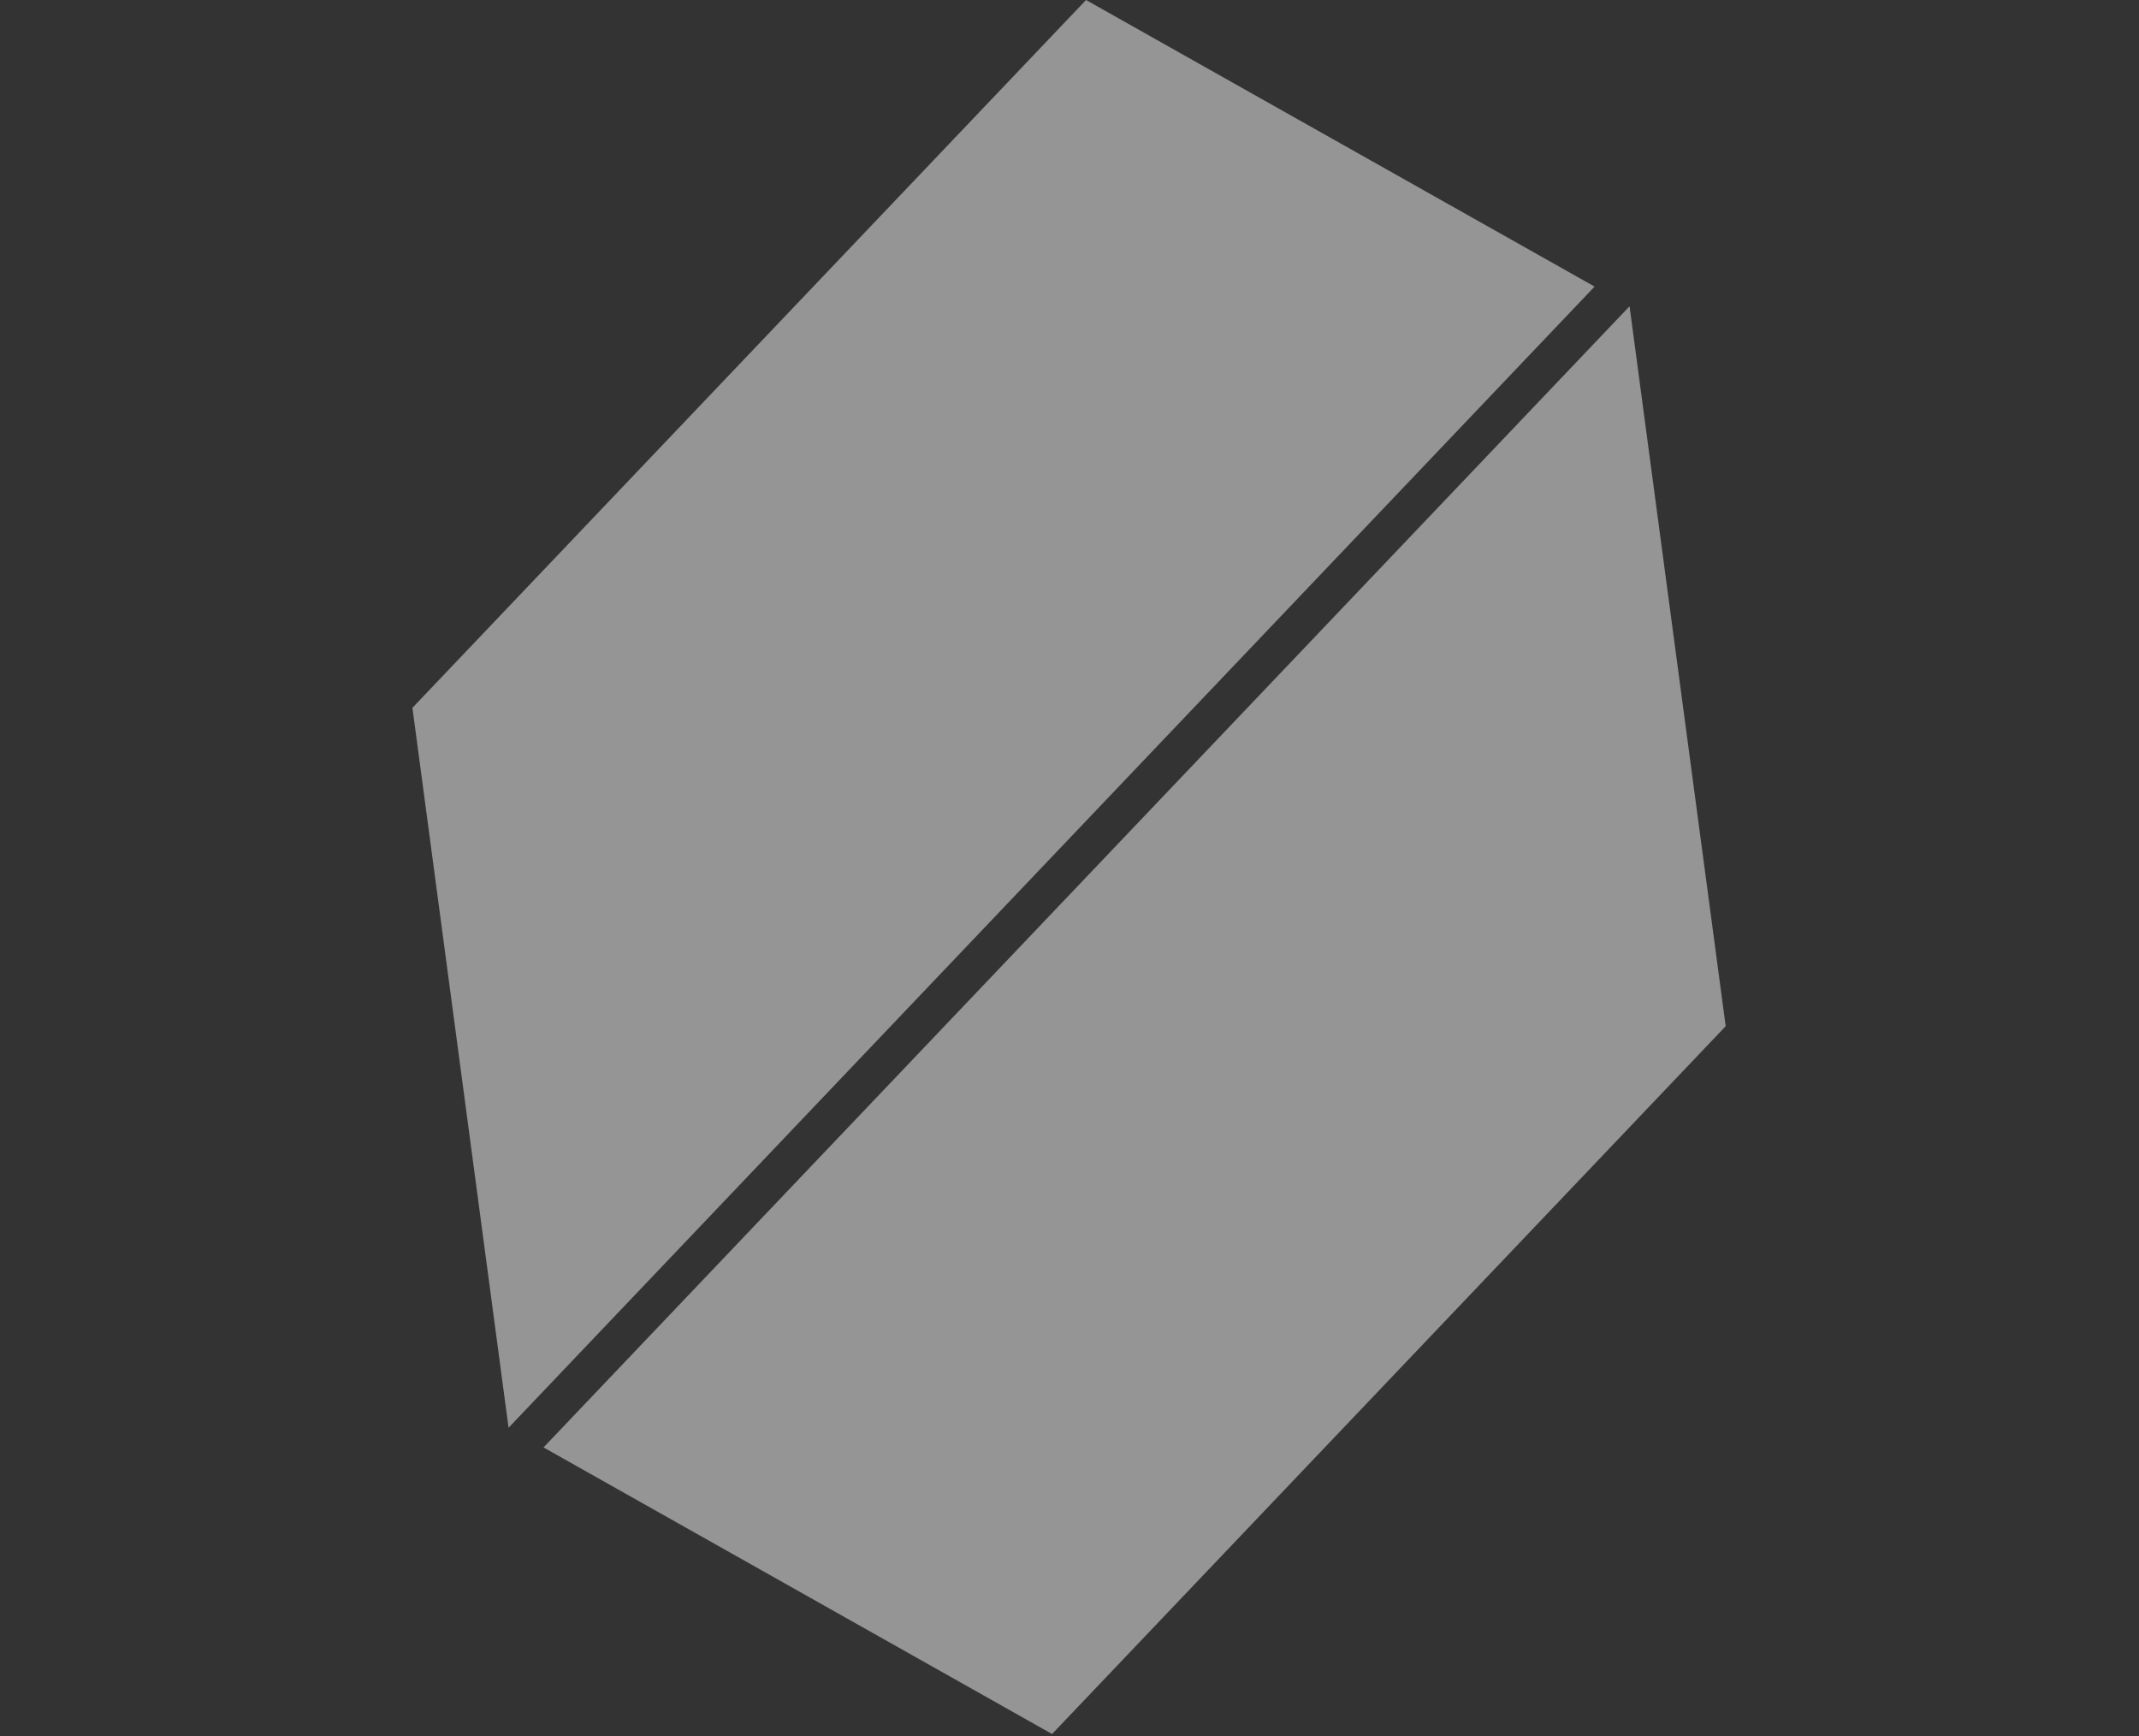
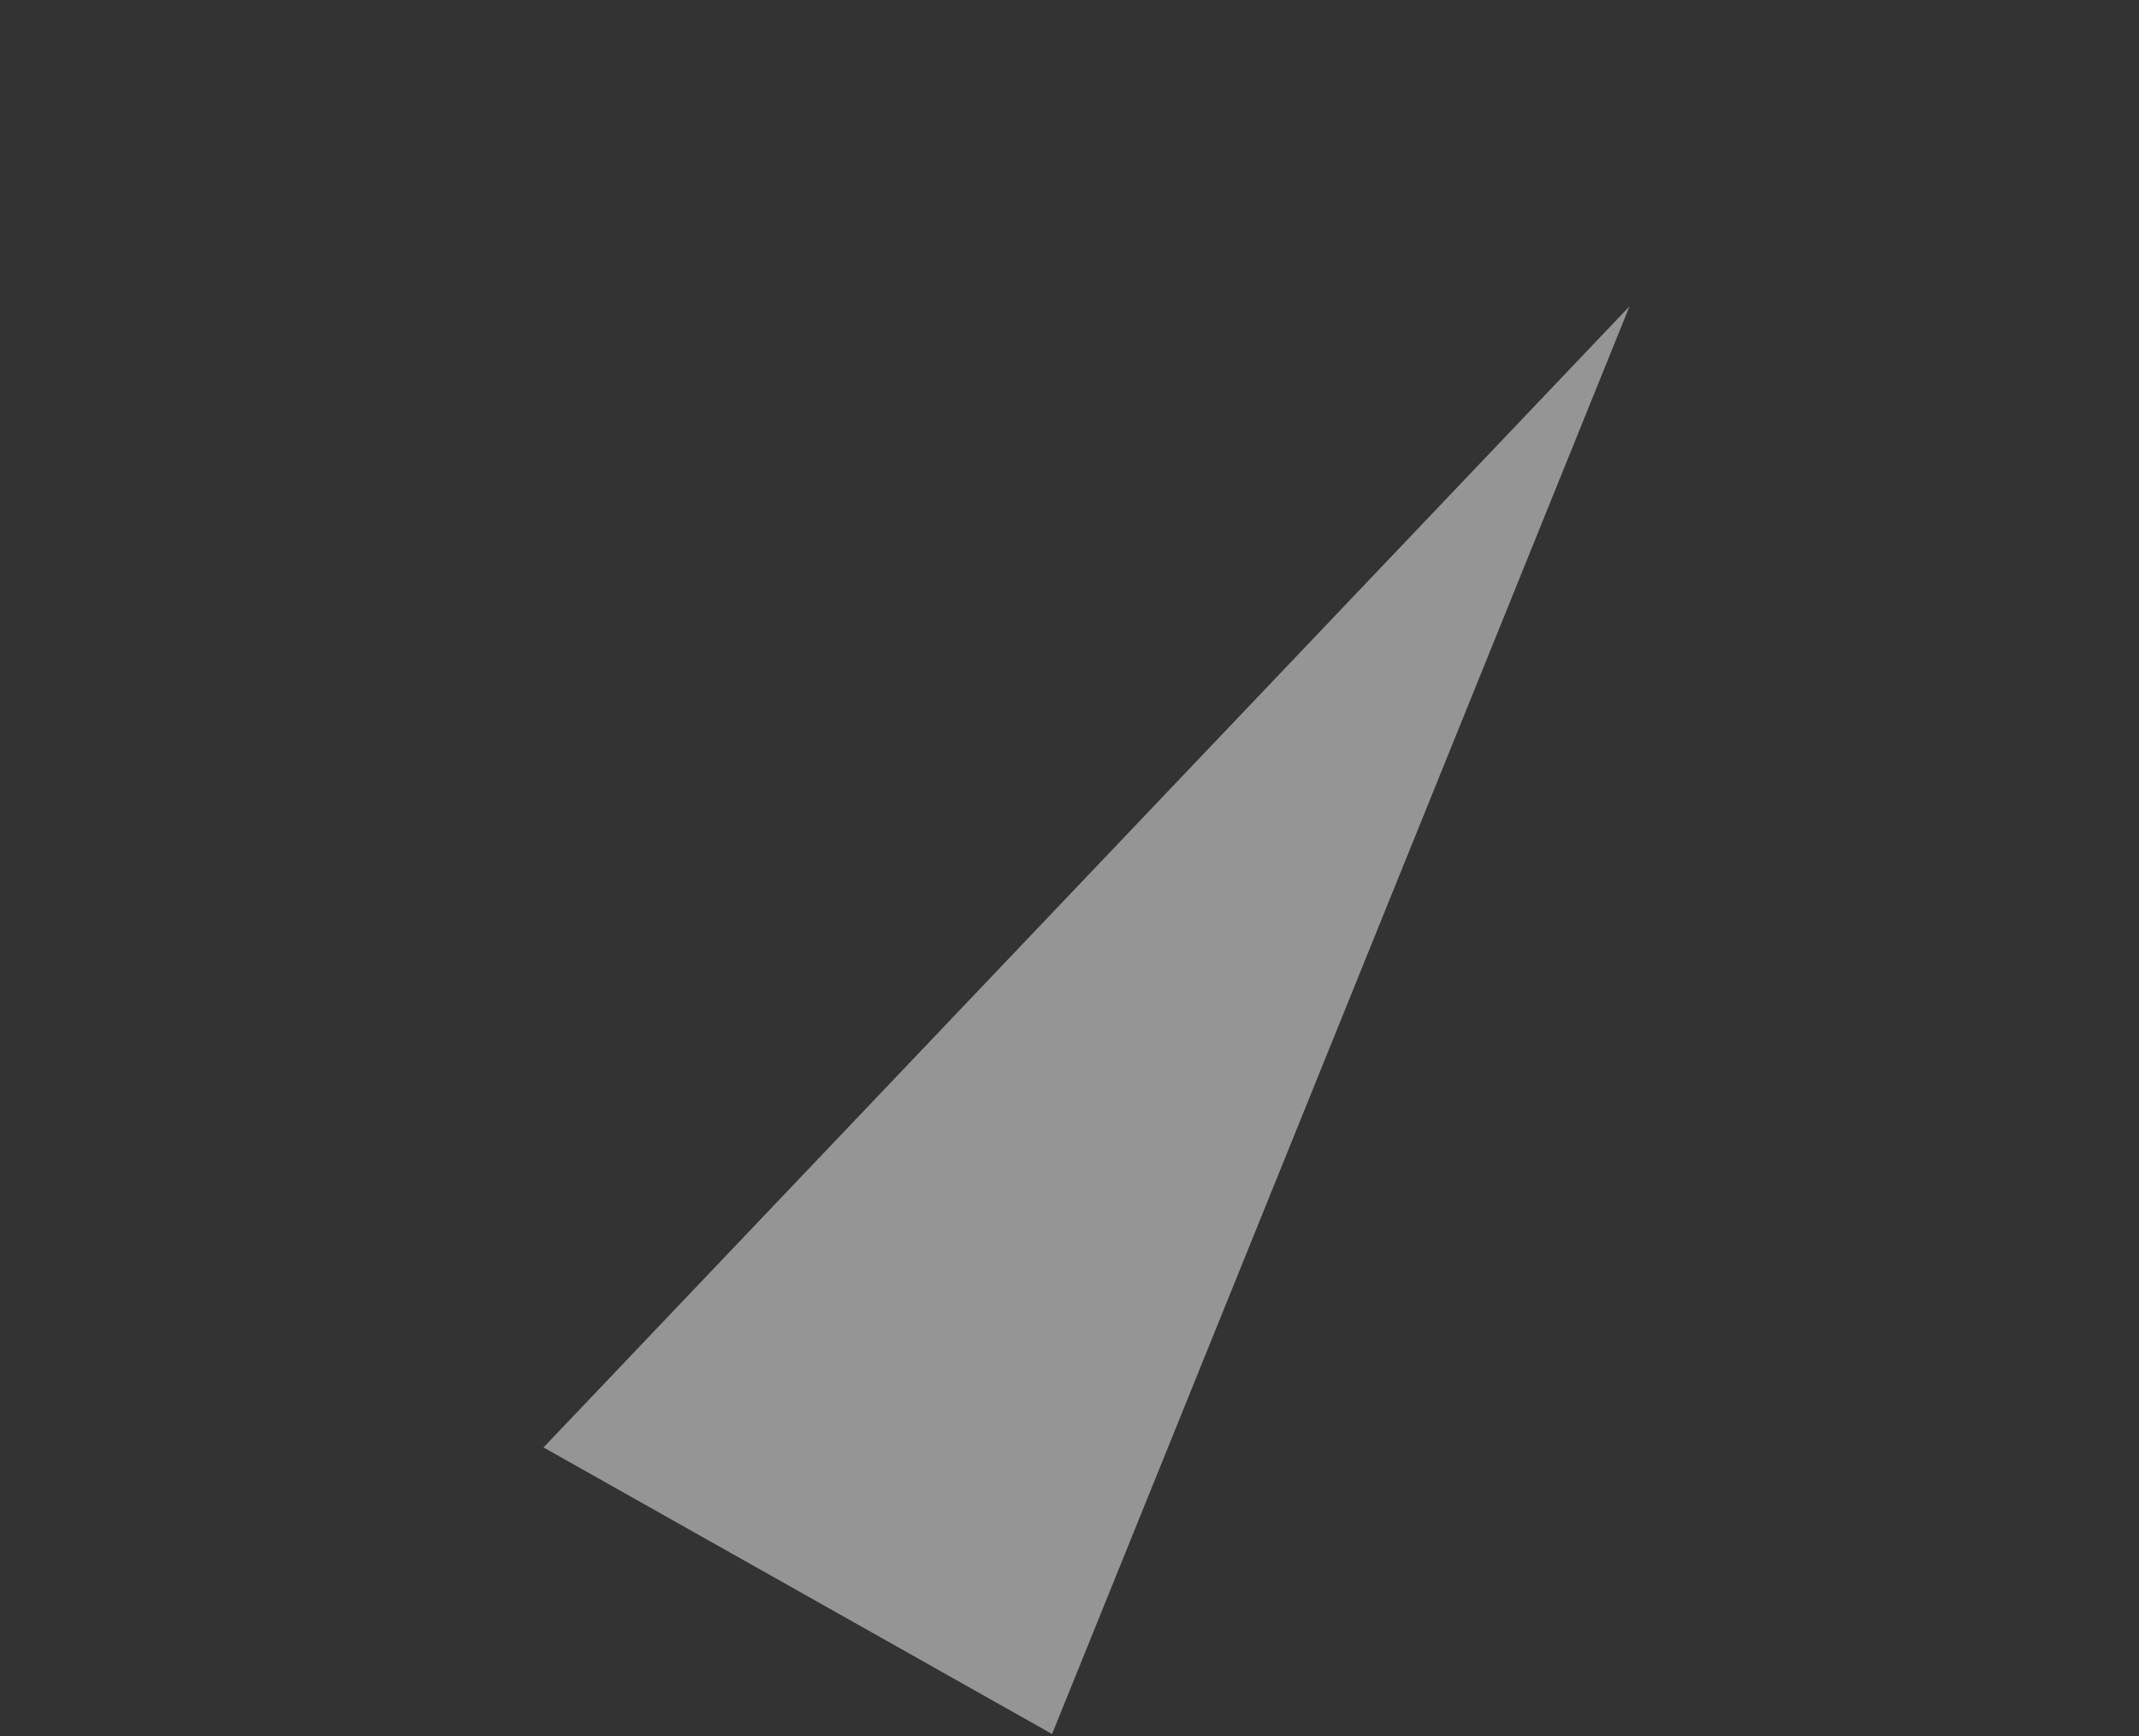
<svg xmlns="http://www.w3.org/2000/svg" width="207" height="168" viewBox="0 0 207 168" fill="none">
  <rect x="0" y="0" width="207" height="168" fill="#333333" stroke="none" />
  <g>
-     <path d="M52.598 140.074L157.698 29.639L167.002 99.311L101.814 167.809L52.598 140.074Z" fill="white" fill-opacity="0.48" />
-     <path d="M154.316 27.734L49.216 138.169L39.912 68.498L105.1 -3.24748e-05L154.316 27.734Z" fill="white" fill-opacity="0.48" />
+     <path d="M52.598 140.074L157.698 29.639L101.814 167.809L52.598 140.074Z" fill="white" fill-opacity="0.48" />
  </g>
</svg>